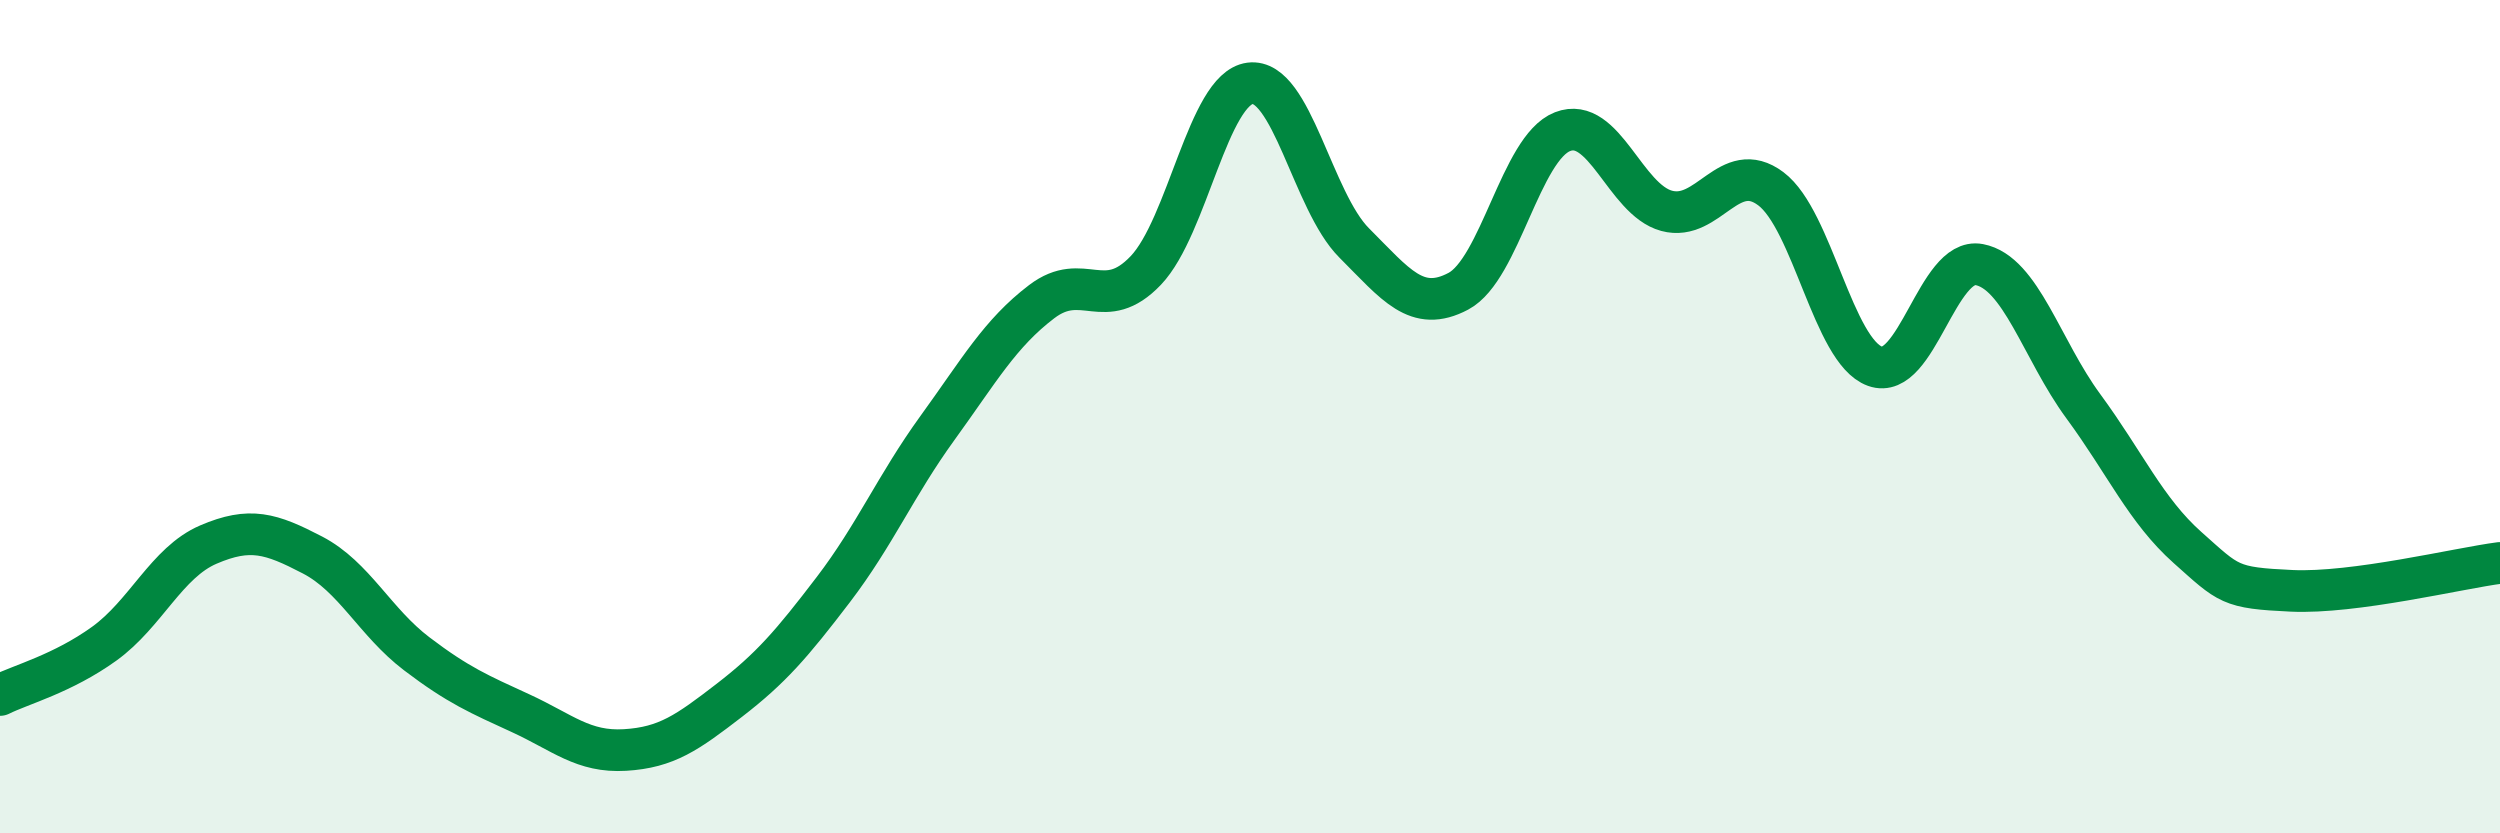
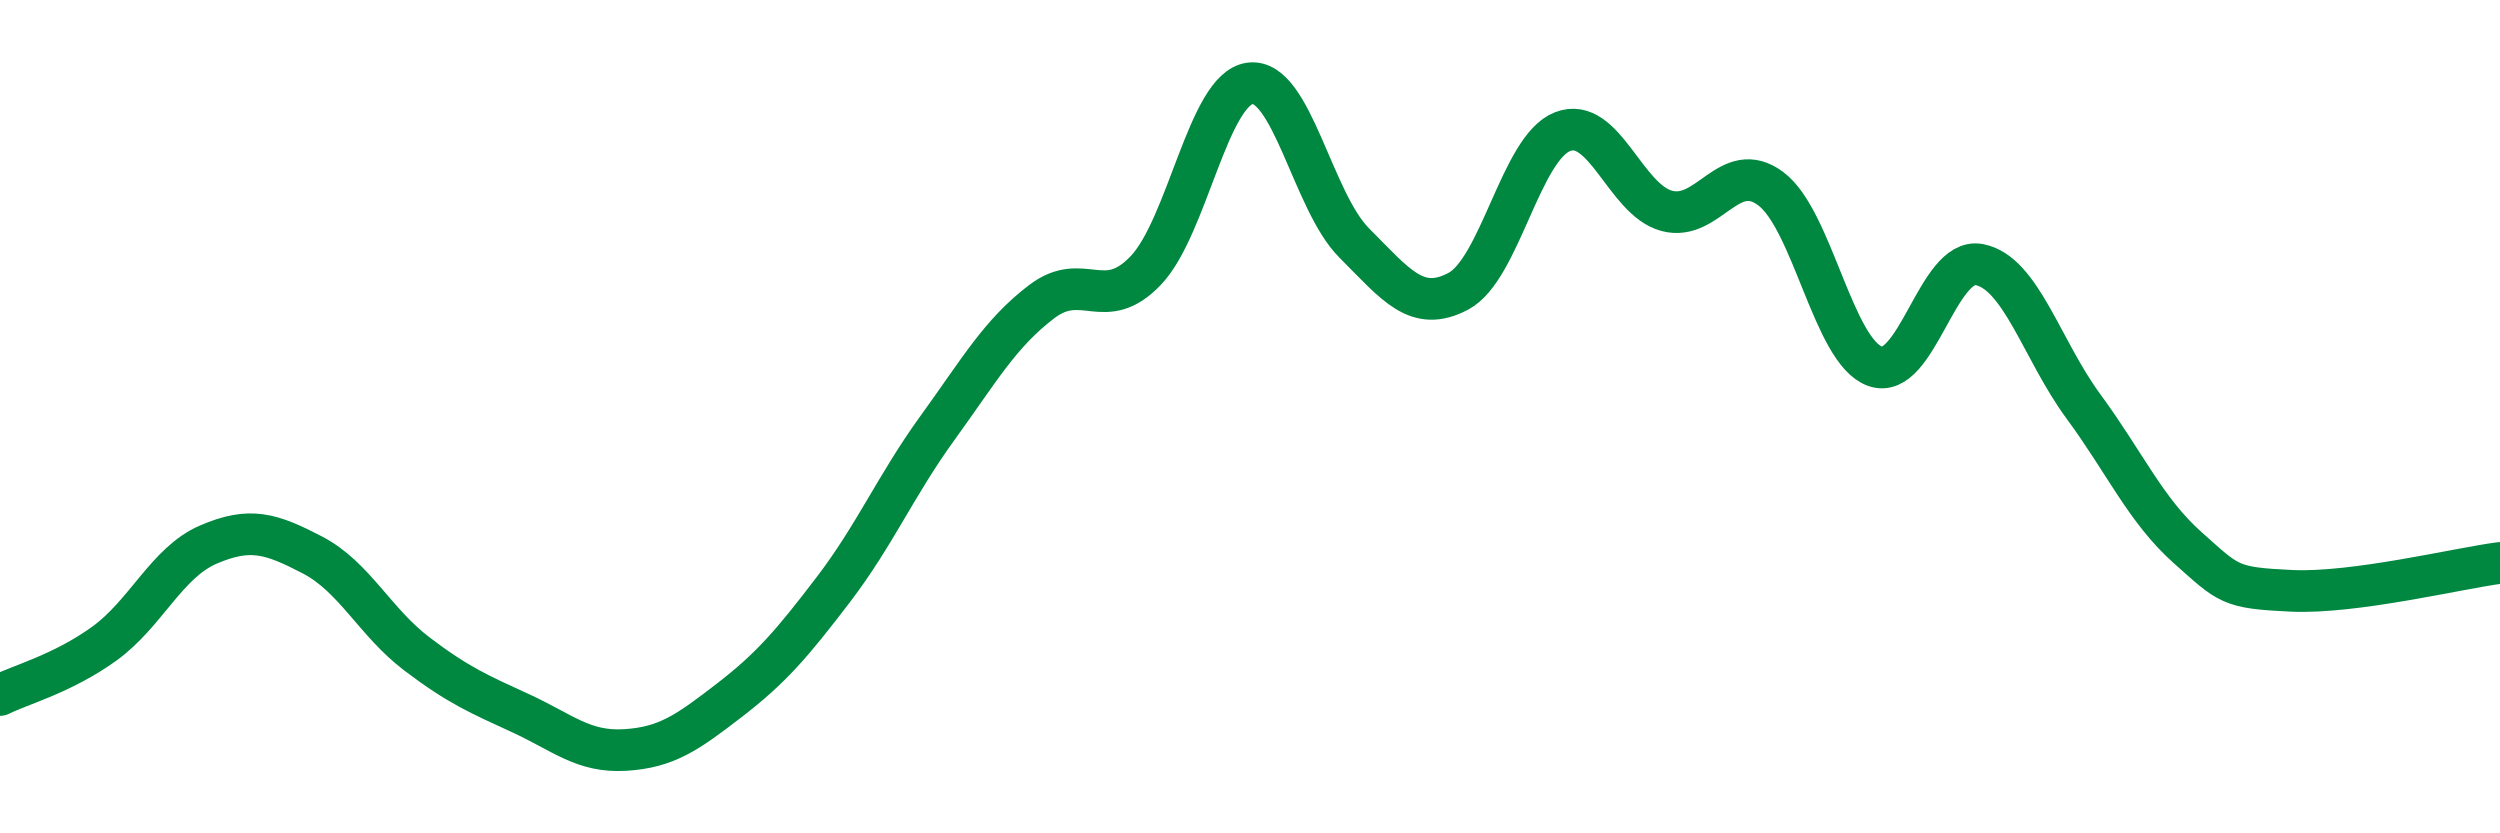
<svg xmlns="http://www.w3.org/2000/svg" width="60" height="20" viewBox="0 0 60 20">
-   <path d="M 0,16.68 C 0.5,16.43 1.5,16.17 2.5,15.45 C 3.5,14.73 4,13.5 5,13.07 C 6,12.64 6.5,12.8 7.5,13.32 C 8.5,13.84 9,14.93 10,15.69 C 11,16.45 11.5,16.66 12.5,17.12 C 13.5,17.58 14,18.06 15,18 C 16,17.94 16.5,17.58 17.5,16.81 C 18.5,16.04 19,15.46 20,14.15 C 21,12.84 21.5,11.65 22.5,10.27 C 23.5,8.89 24,8 25,7.24 C 26,6.48 26.5,7.54 27.5,6.49 C 28.5,5.44 29,2.13 30,2 C 31,1.87 31.5,4.83 32.5,5.83 C 33.5,6.83 34,7.52 35,6.99 C 36,6.46 36.5,3.55 37.5,3.16 C 38.5,2.77 39,4.79 40,5.06 C 41,5.33 41.5,3.78 42.5,4.53 C 43.5,5.28 44,8.43 45,8.79 C 46,9.15 46.5,6.16 47.5,6.35 C 48.5,6.54 49,8.39 50,9.75 C 51,11.11 51.5,12.25 52.5,13.14 C 53.5,14.03 53.5,14.11 55,14.18 C 56.5,14.25 59,13.64 60,13.51L60 20L0 20Z" fill="#008740" opacity="0.1" stroke-linecap="round" stroke-linejoin="round" />
  <path d="M 0,16.68 C 0.5,16.43 1.5,16.17 2.5,15.45 C 3.5,14.73 4,13.5 5,13.07 C 6,12.64 6.5,12.8 7.5,13.32 C 8.5,13.84 9,14.93 10,15.69 C 11,16.45 11.5,16.66 12.5,17.12 C 13.5,17.58 14,18.06 15,18 C 16,17.94 16.5,17.58 17.5,16.81 C 18.5,16.04 19,15.46 20,14.15 C 21,12.84 21.5,11.65 22.5,10.27 C 23.5,8.89 24,8 25,7.24 C 26,6.48 26.5,7.54 27.5,6.49 C 28.5,5.44 29,2.13 30,2 C 31,1.87 31.5,4.83 32.5,5.83 C 33.5,6.83 34,7.52 35,6.99 C 36,6.46 36.5,3.55 37.5,3.16 C 38.5,2.77 39,4.79 40,5.06 C 41,5.33 41.5,3.78 42.5,4.53 C 43.5,5.28 44,8.43 45,8.79 C 46,9.15 46.5,6.16 47.5,6.35 C 48.5,6.54 49,8.39 50,9.75 C 51,11.11 51.5,12.25 52.5,13.14 C 53.5,14.03 53.5,14.11 55,14.18 C 56.5,14.25 59,13.64 60,13.51" stroke="#008740" stroke-width="1" fill="none" stroke-linecap="round" stroke-linejoin="round" />
</svg>